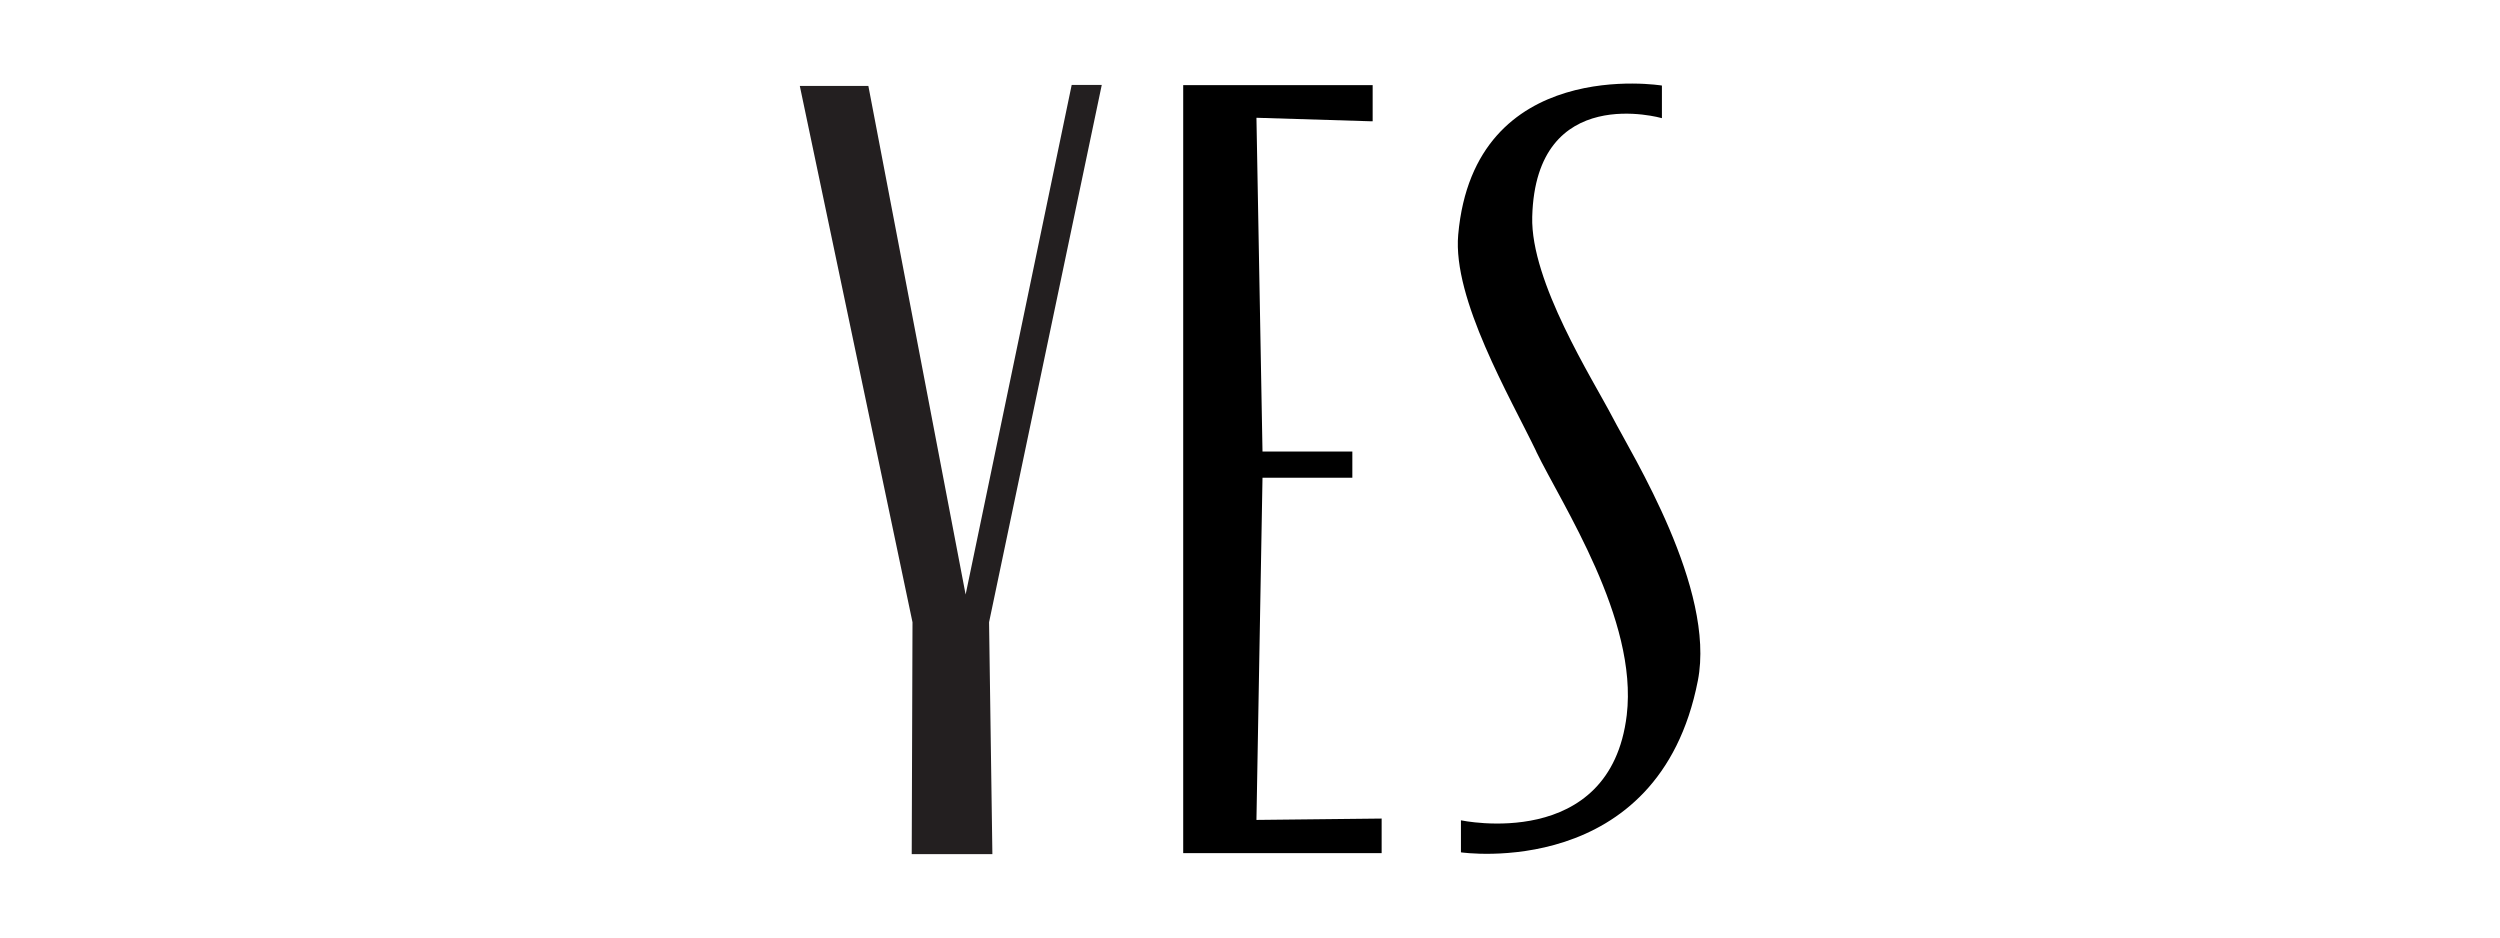
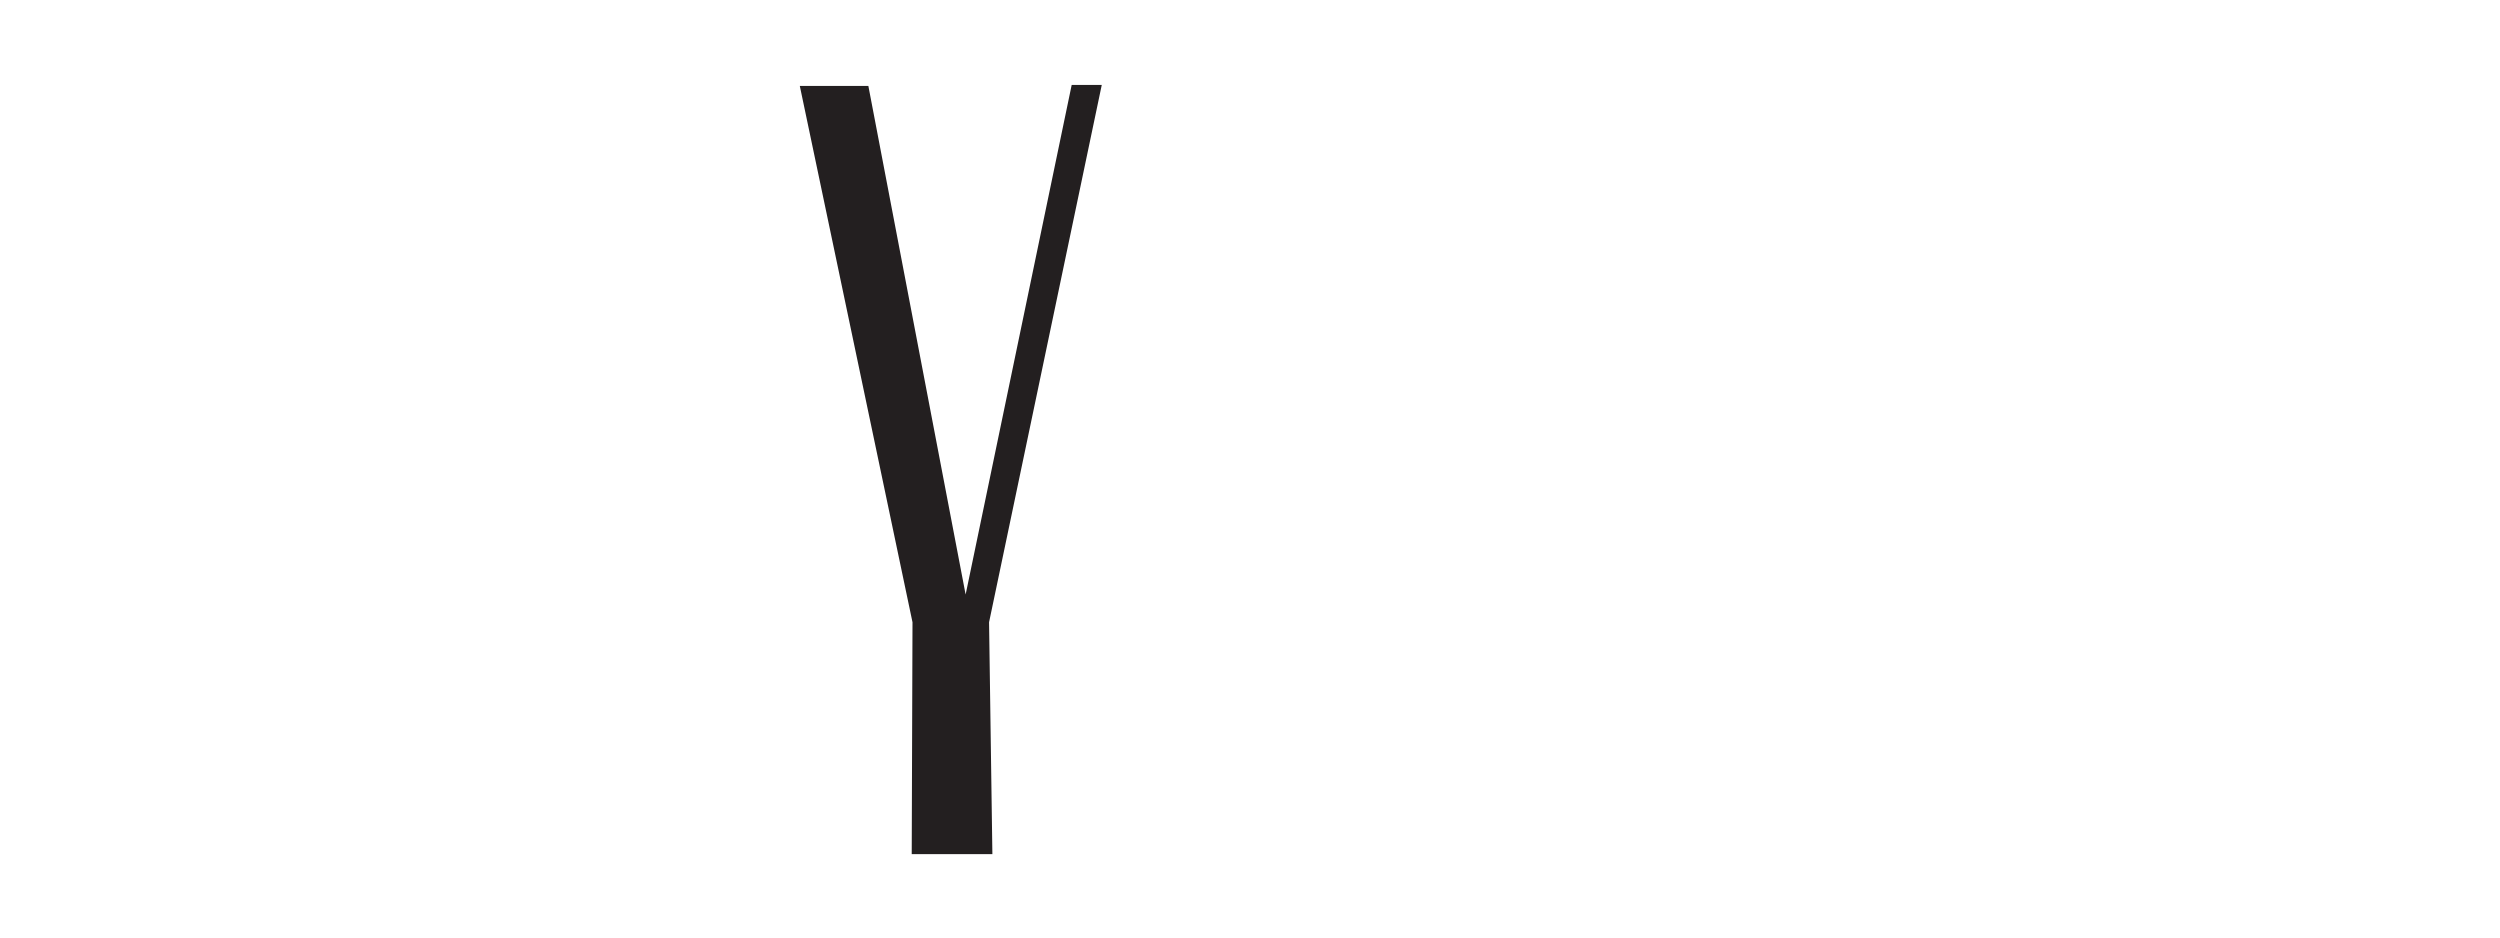
<svg xmlns="http://www.w3.org/2000/svg" id="Warstwa_1" data-name="Warstwa 1" viewBox="0 0 128 48">
  <defs>
    <style>
      .cls-1, .cls-2, .cls-3 {
        stroke-width: 0px;
      }

      .cls-2 {
        fill: none;
      }

      .cls-3 {
        fill: #231f20;
      }

      .cls-4 {
        clip-path: url(#clippath);
      }
    </style>
    <clipPath id="clippath">
-       <rect class="cls-2" x="40.95" y="4.27" width="46.1" height="39.46" />
-     </clipPath>
+       </clipPath>
  </defs>
  <g class="cls-4">
-     <path class="cls-1" d="m78.65,23.11c1.32,2.73,5.22,8.59,4.64,13.5-.84,7.03-8.49,5.39-8.49,5.39v1.64s10.12,1.49,12.13-8.79c.92-4.7-3.36-11.54-4.37-13.49-1.01-1.94-4.2-6.93-4.11-10.26.18-6.92,6.64-5.05,6.64-5.05v-1.67s-9.61-1.57-10.43,7.64c-.29,3.29,2.64,8.28,4,11.1" />
-     <path class="cls-1" d="m60.58,22.03V4.36h9.7v1.85h-.07l-5.88-.18.31,17.09h4.6v1.34h-4.6l-.31,17.52s6.41-.07,6.41-.07v1.77h-10.16v-21.67Z" />
-   </g>
+     </g>
  <polygon class="cls-3" points="54.87 4.35 49.44 30.44 44.46 4.4 40.95 4.4 46.72 31.86 46.68 43.73 50.81 43.73 50.64 31.86 56.41 4.35 54.87 4.35" />
</svg>